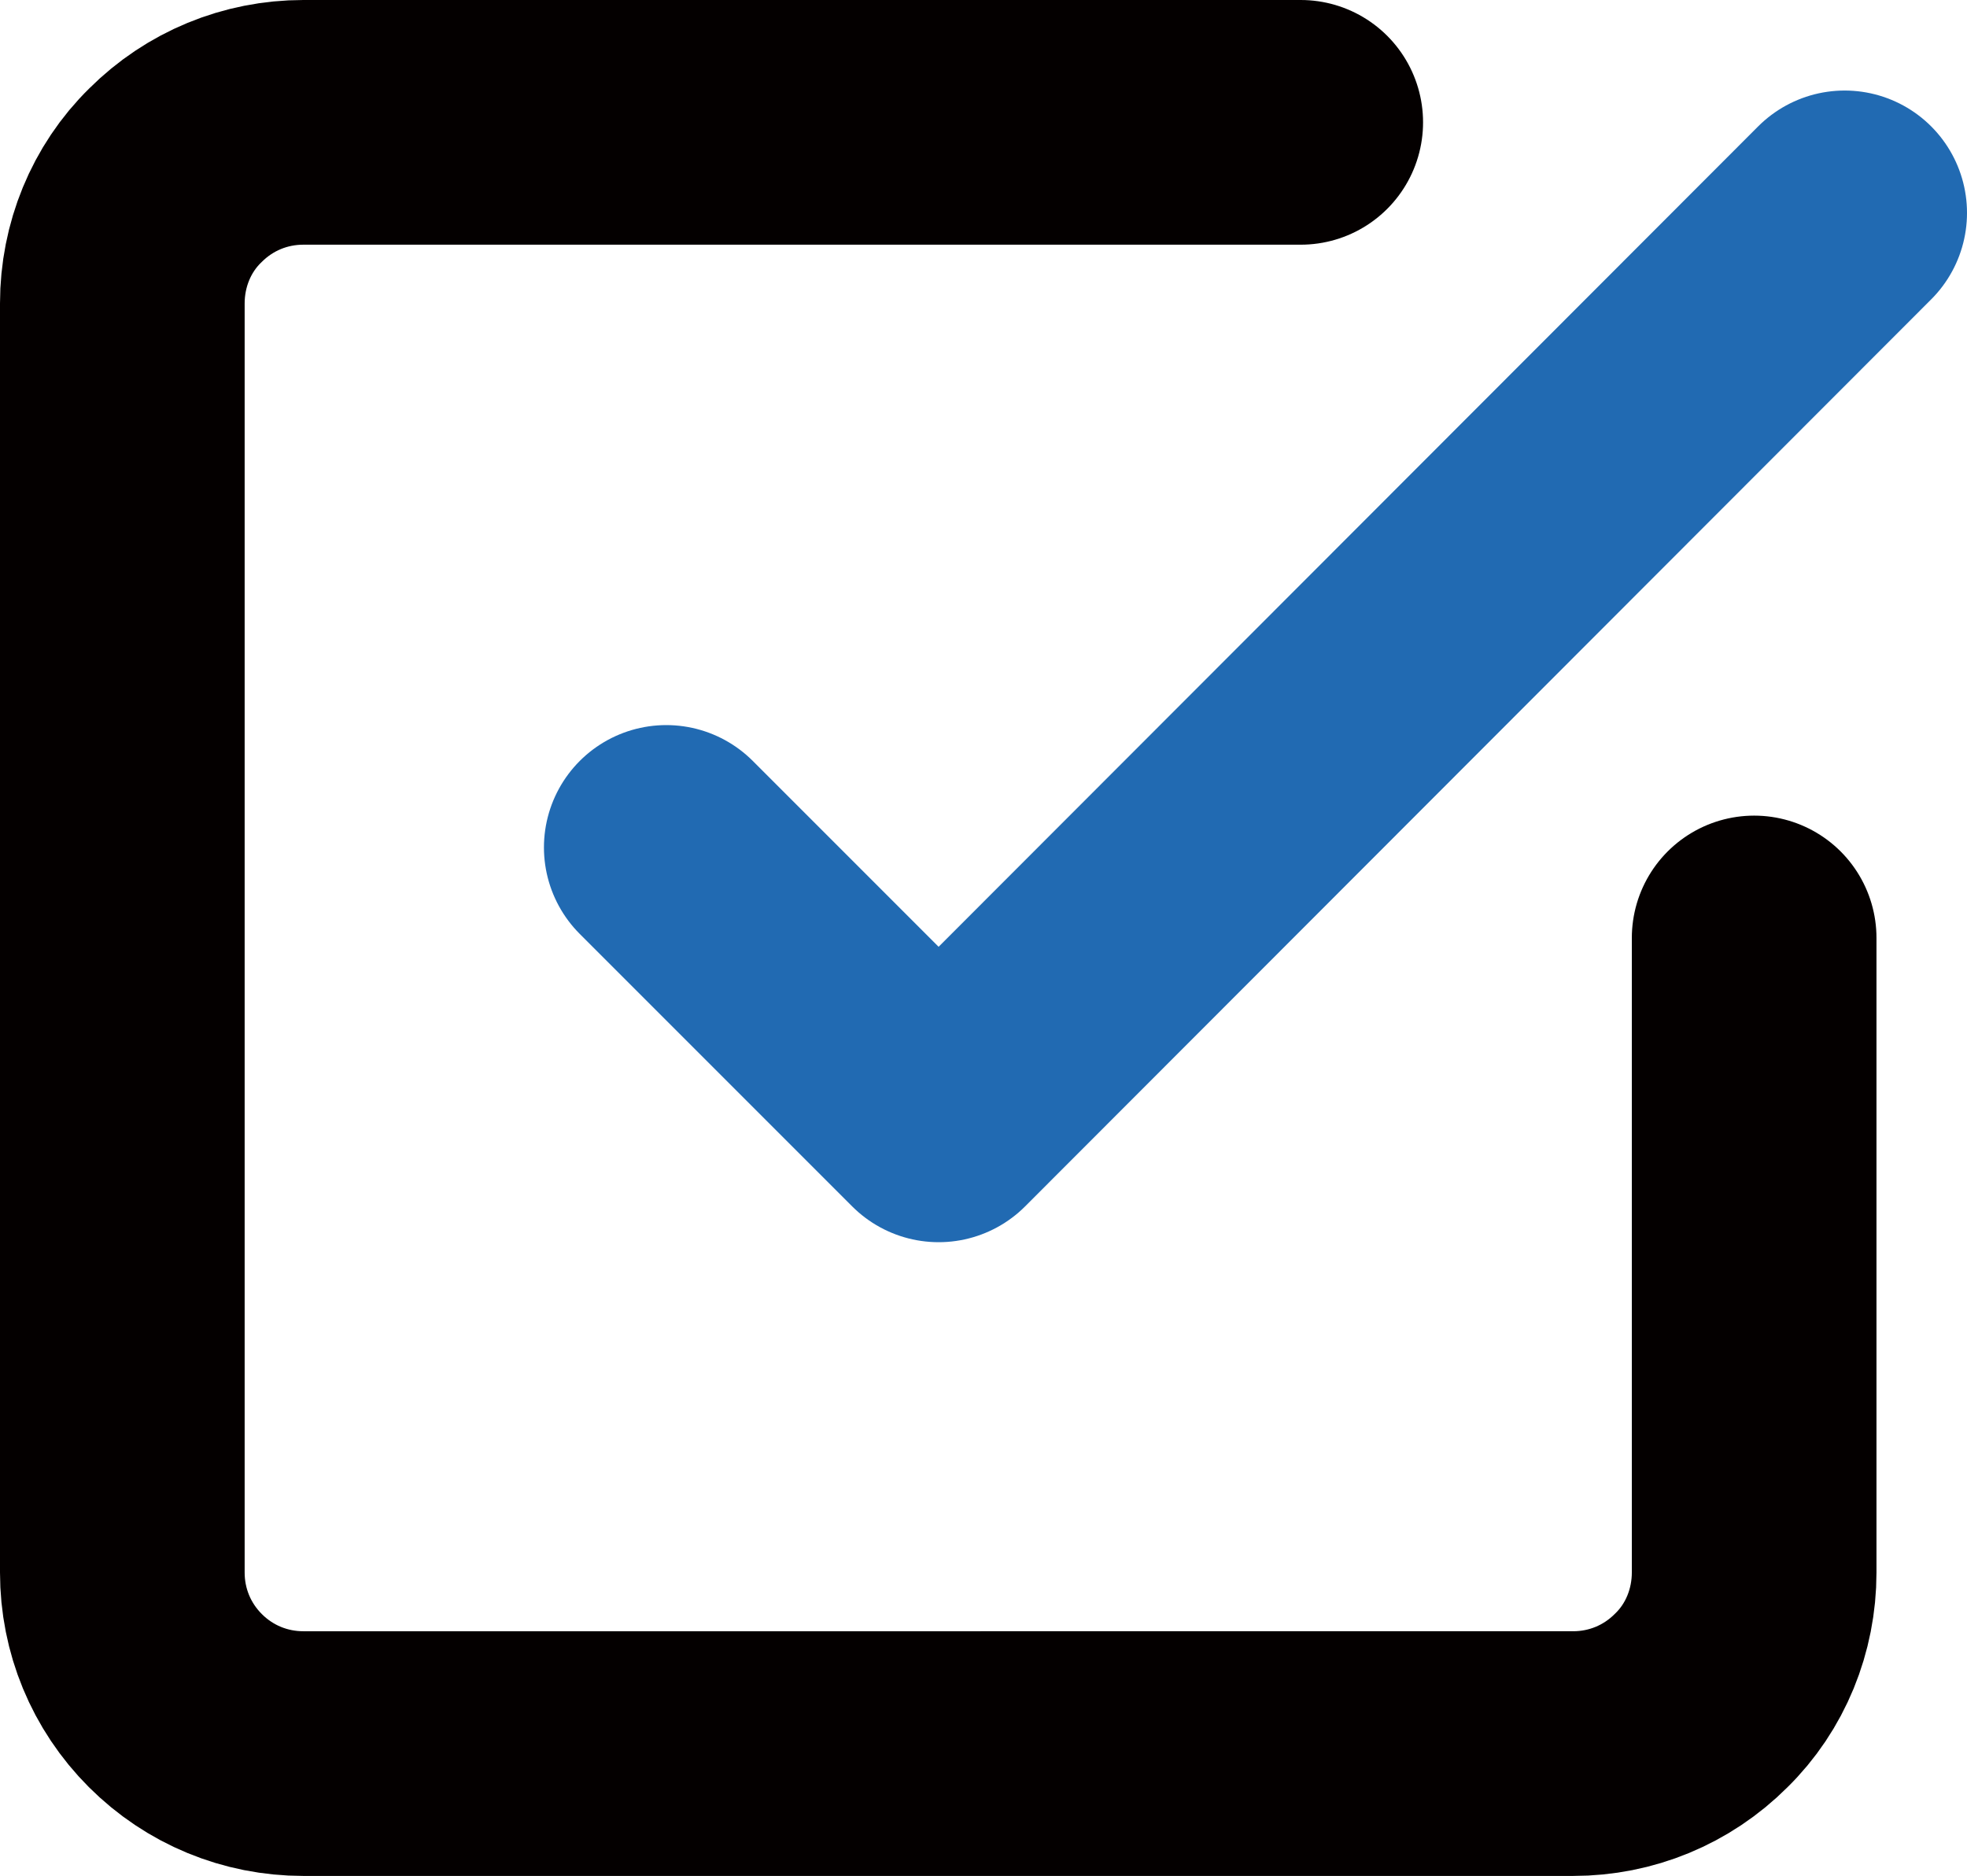
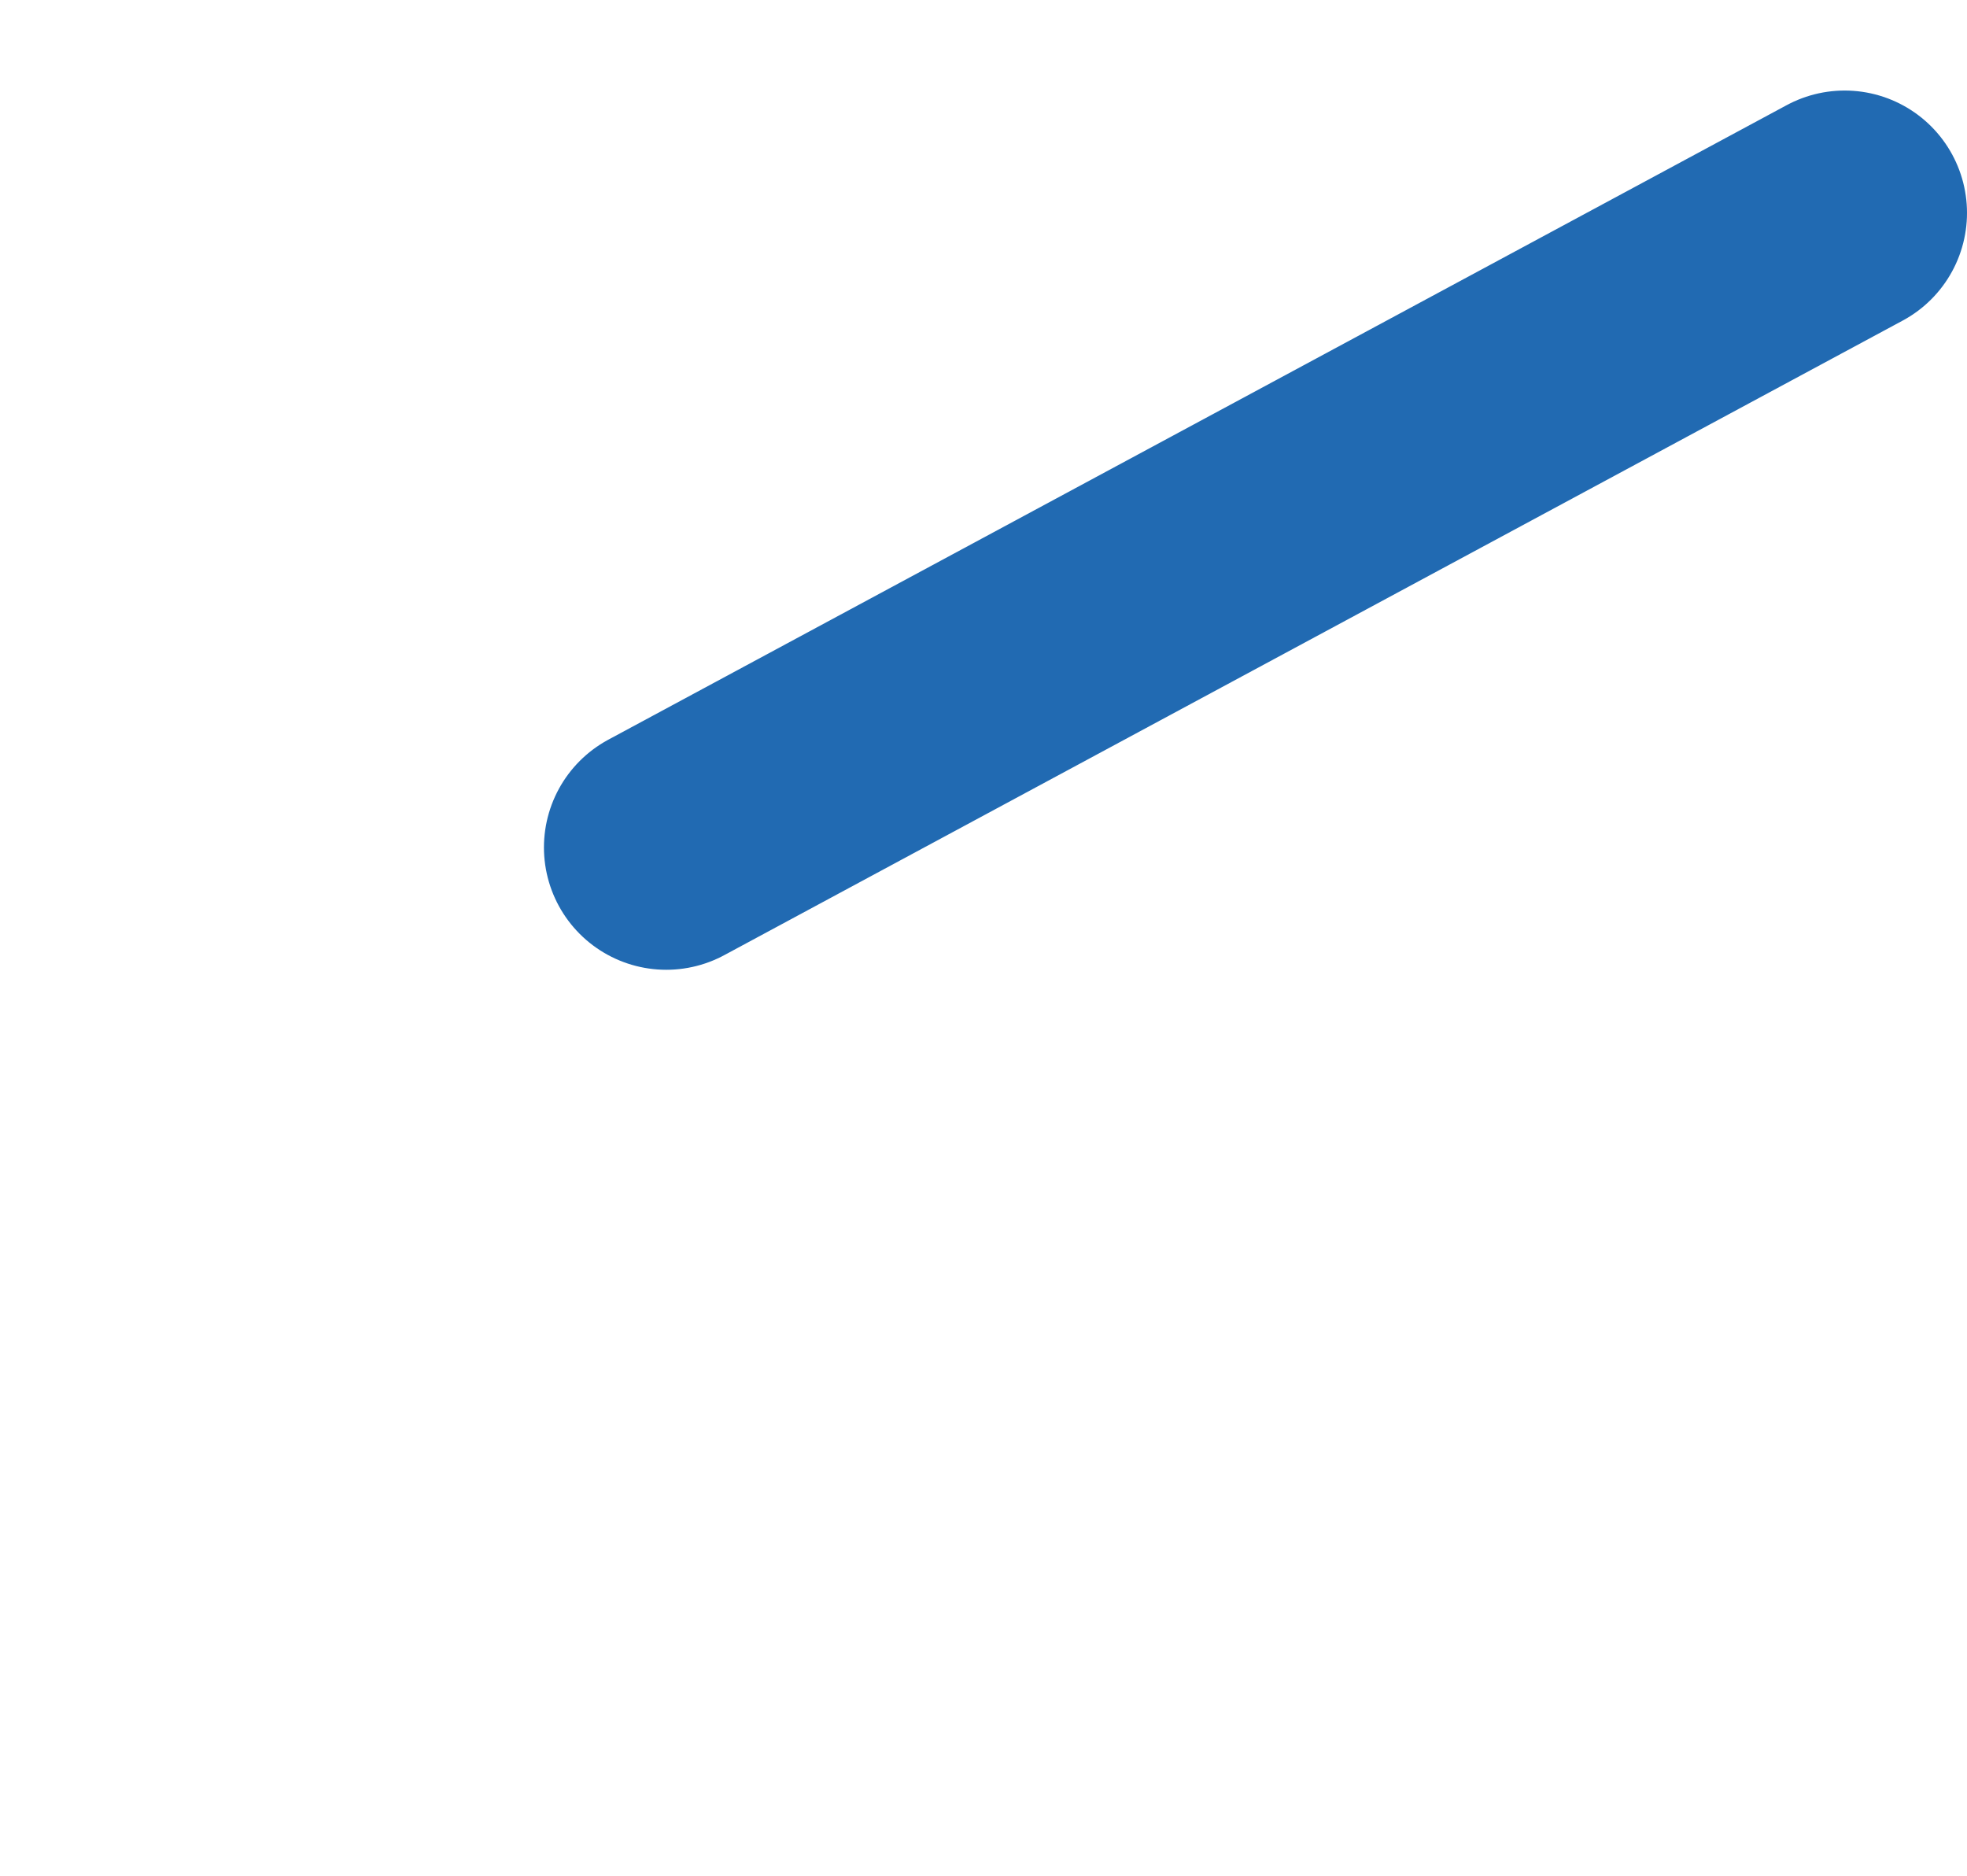
<svg xmlns="http://www.w3.org/2000/svg" id="_レイヤー_2" viewBox="0 0 24.12 23">
  <defs>
    <style>.cls-1{stroke:#216ab2;}.cls-1,.cls-2{fill:none;stroke-linecap:round;stroke-linejoin:round;stroke-width:3px;}.cls-2{stroke:#040000;}</style>
  </defs>
  <g id="_レイヤー_1-2">
-     <path class="cls-1" d="m8.17,10.39l3.34,3.34L22.62,2.61" />
-     <path class="cls-2" d="m21.51,11.5v7.78c0,.59-.23,1.16-.65,1.57-.42.42-.98.65-1.57.65H3.72c-.59,0-1.15-.23-1.57-.65-.42-.42-.65-.98-.65-1.57V3.72c0-.59.23-1.16.65-1.57.42-.42.98-.65,1.57-.65h12.23" />
+     <path class="cls-1" d="m8.17,10.39L22.62,2.61" />
  </g>
</svg>